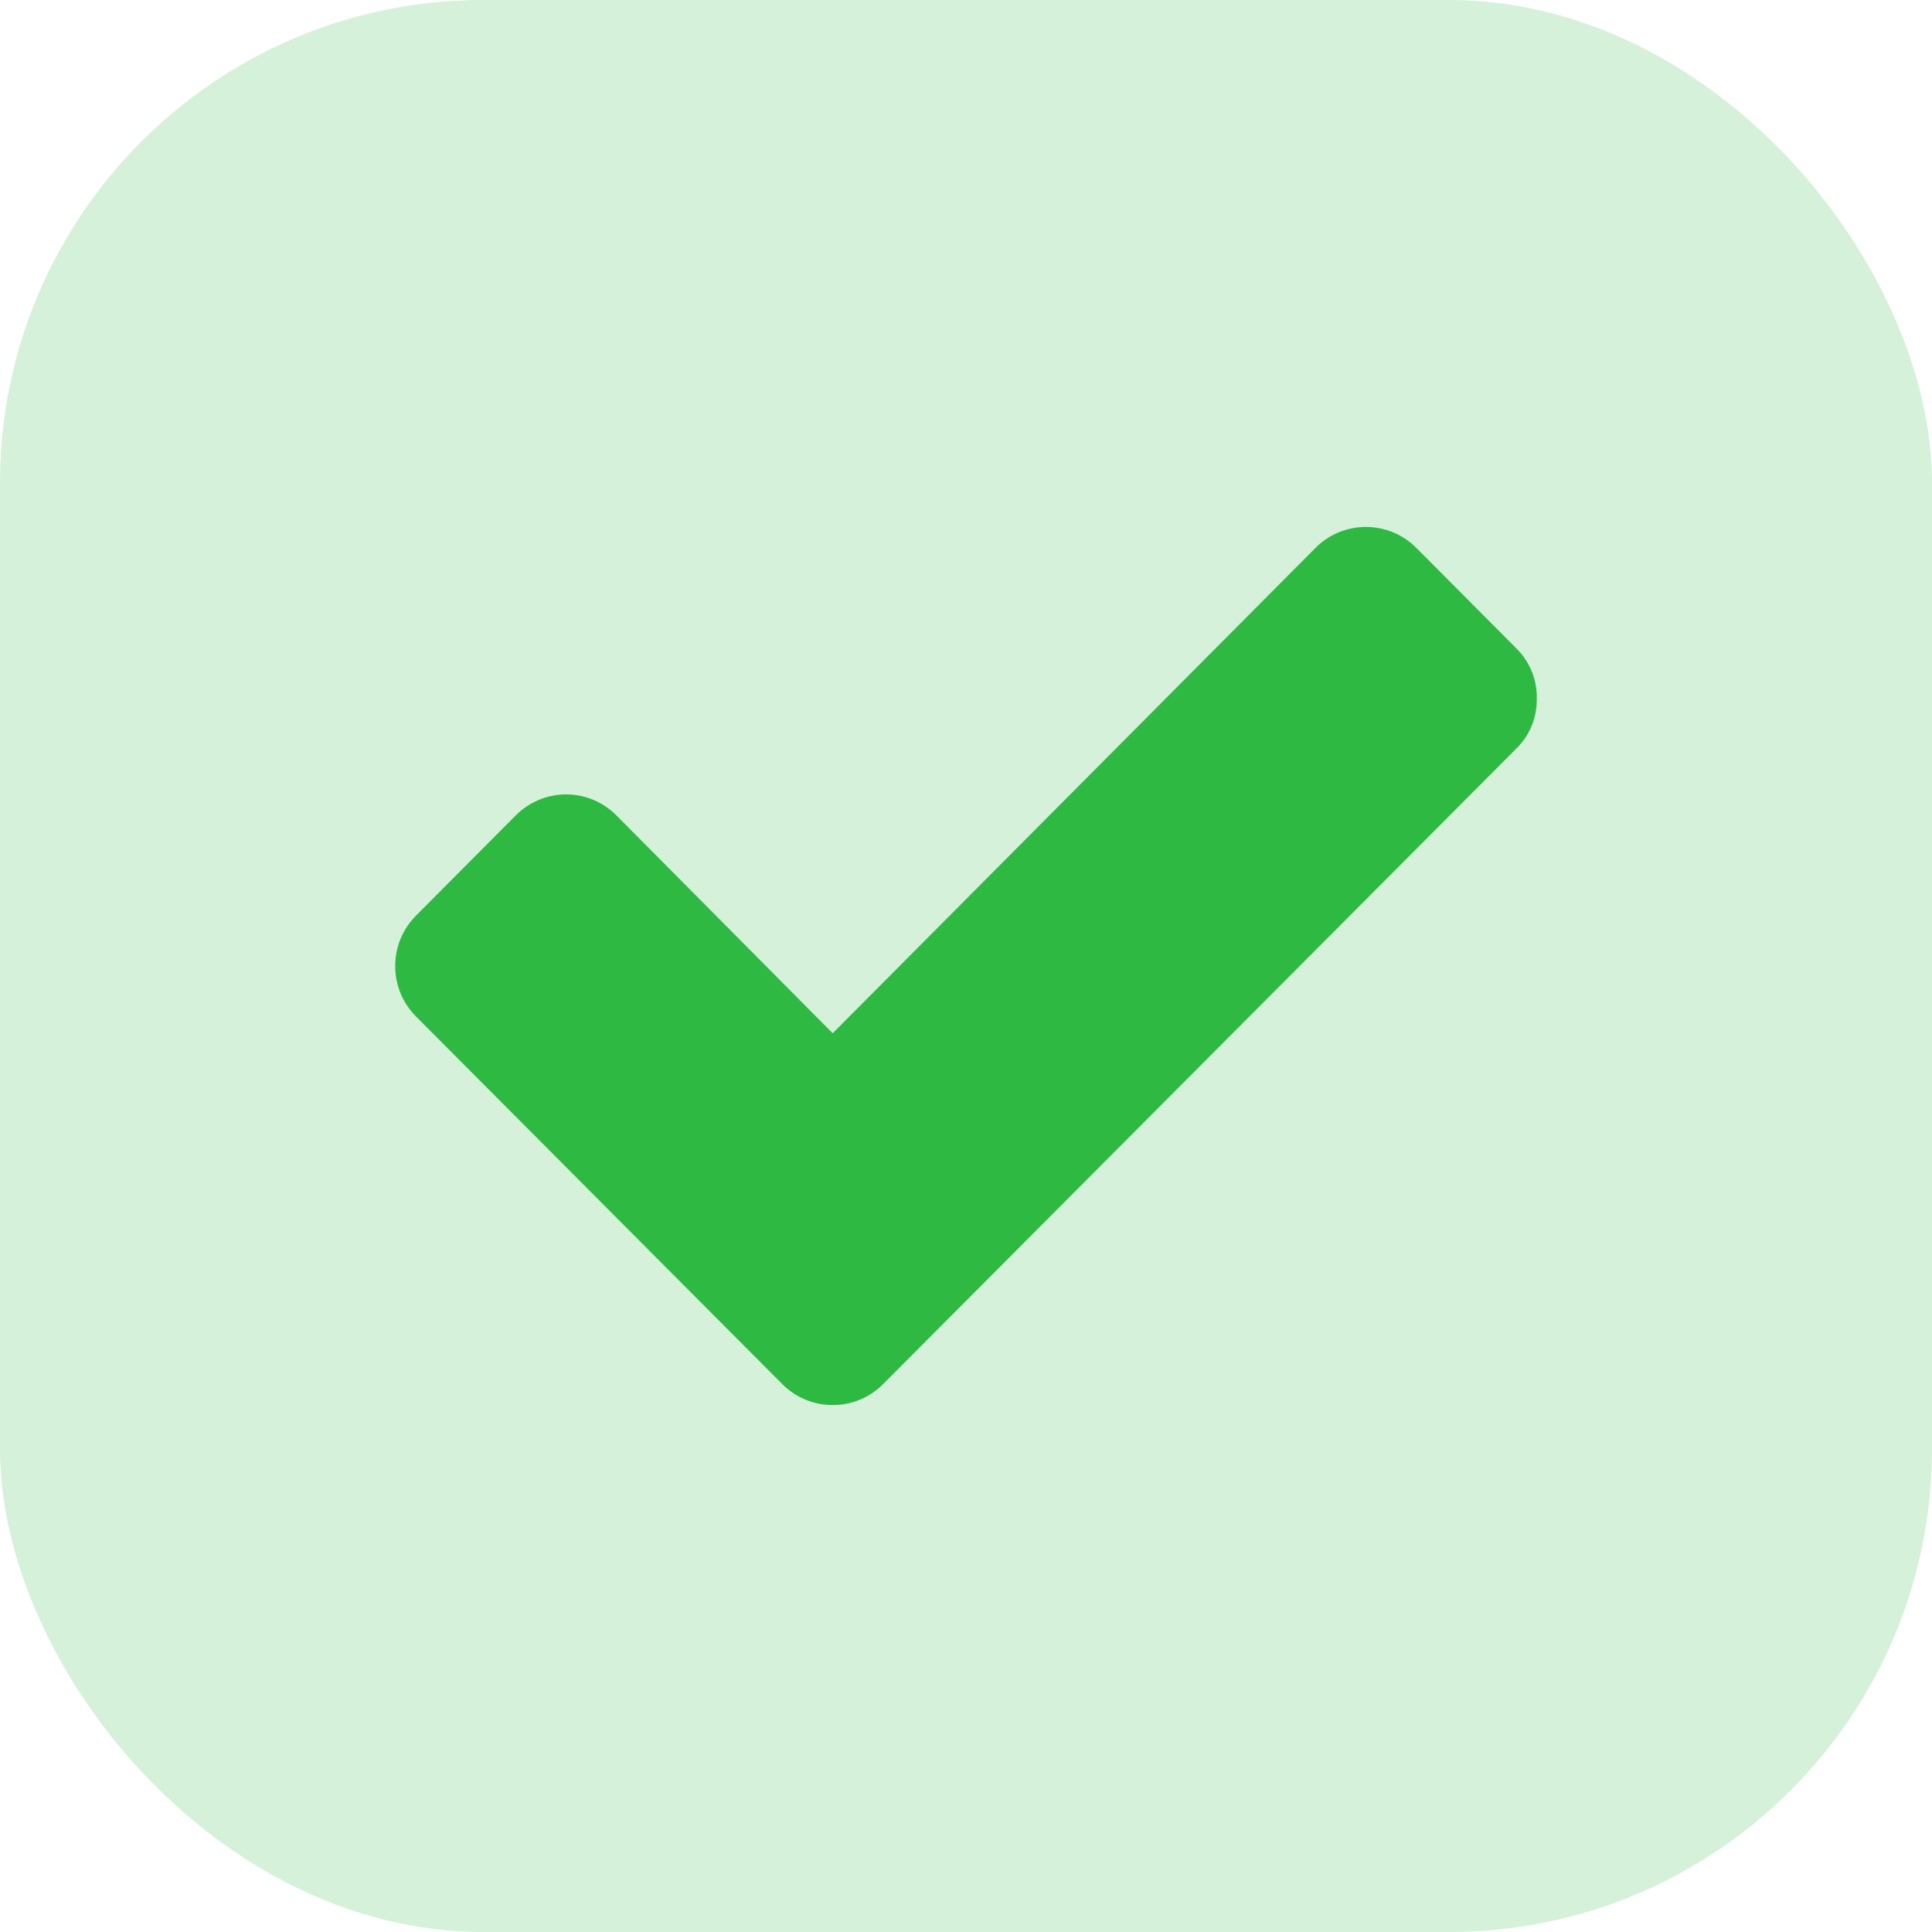
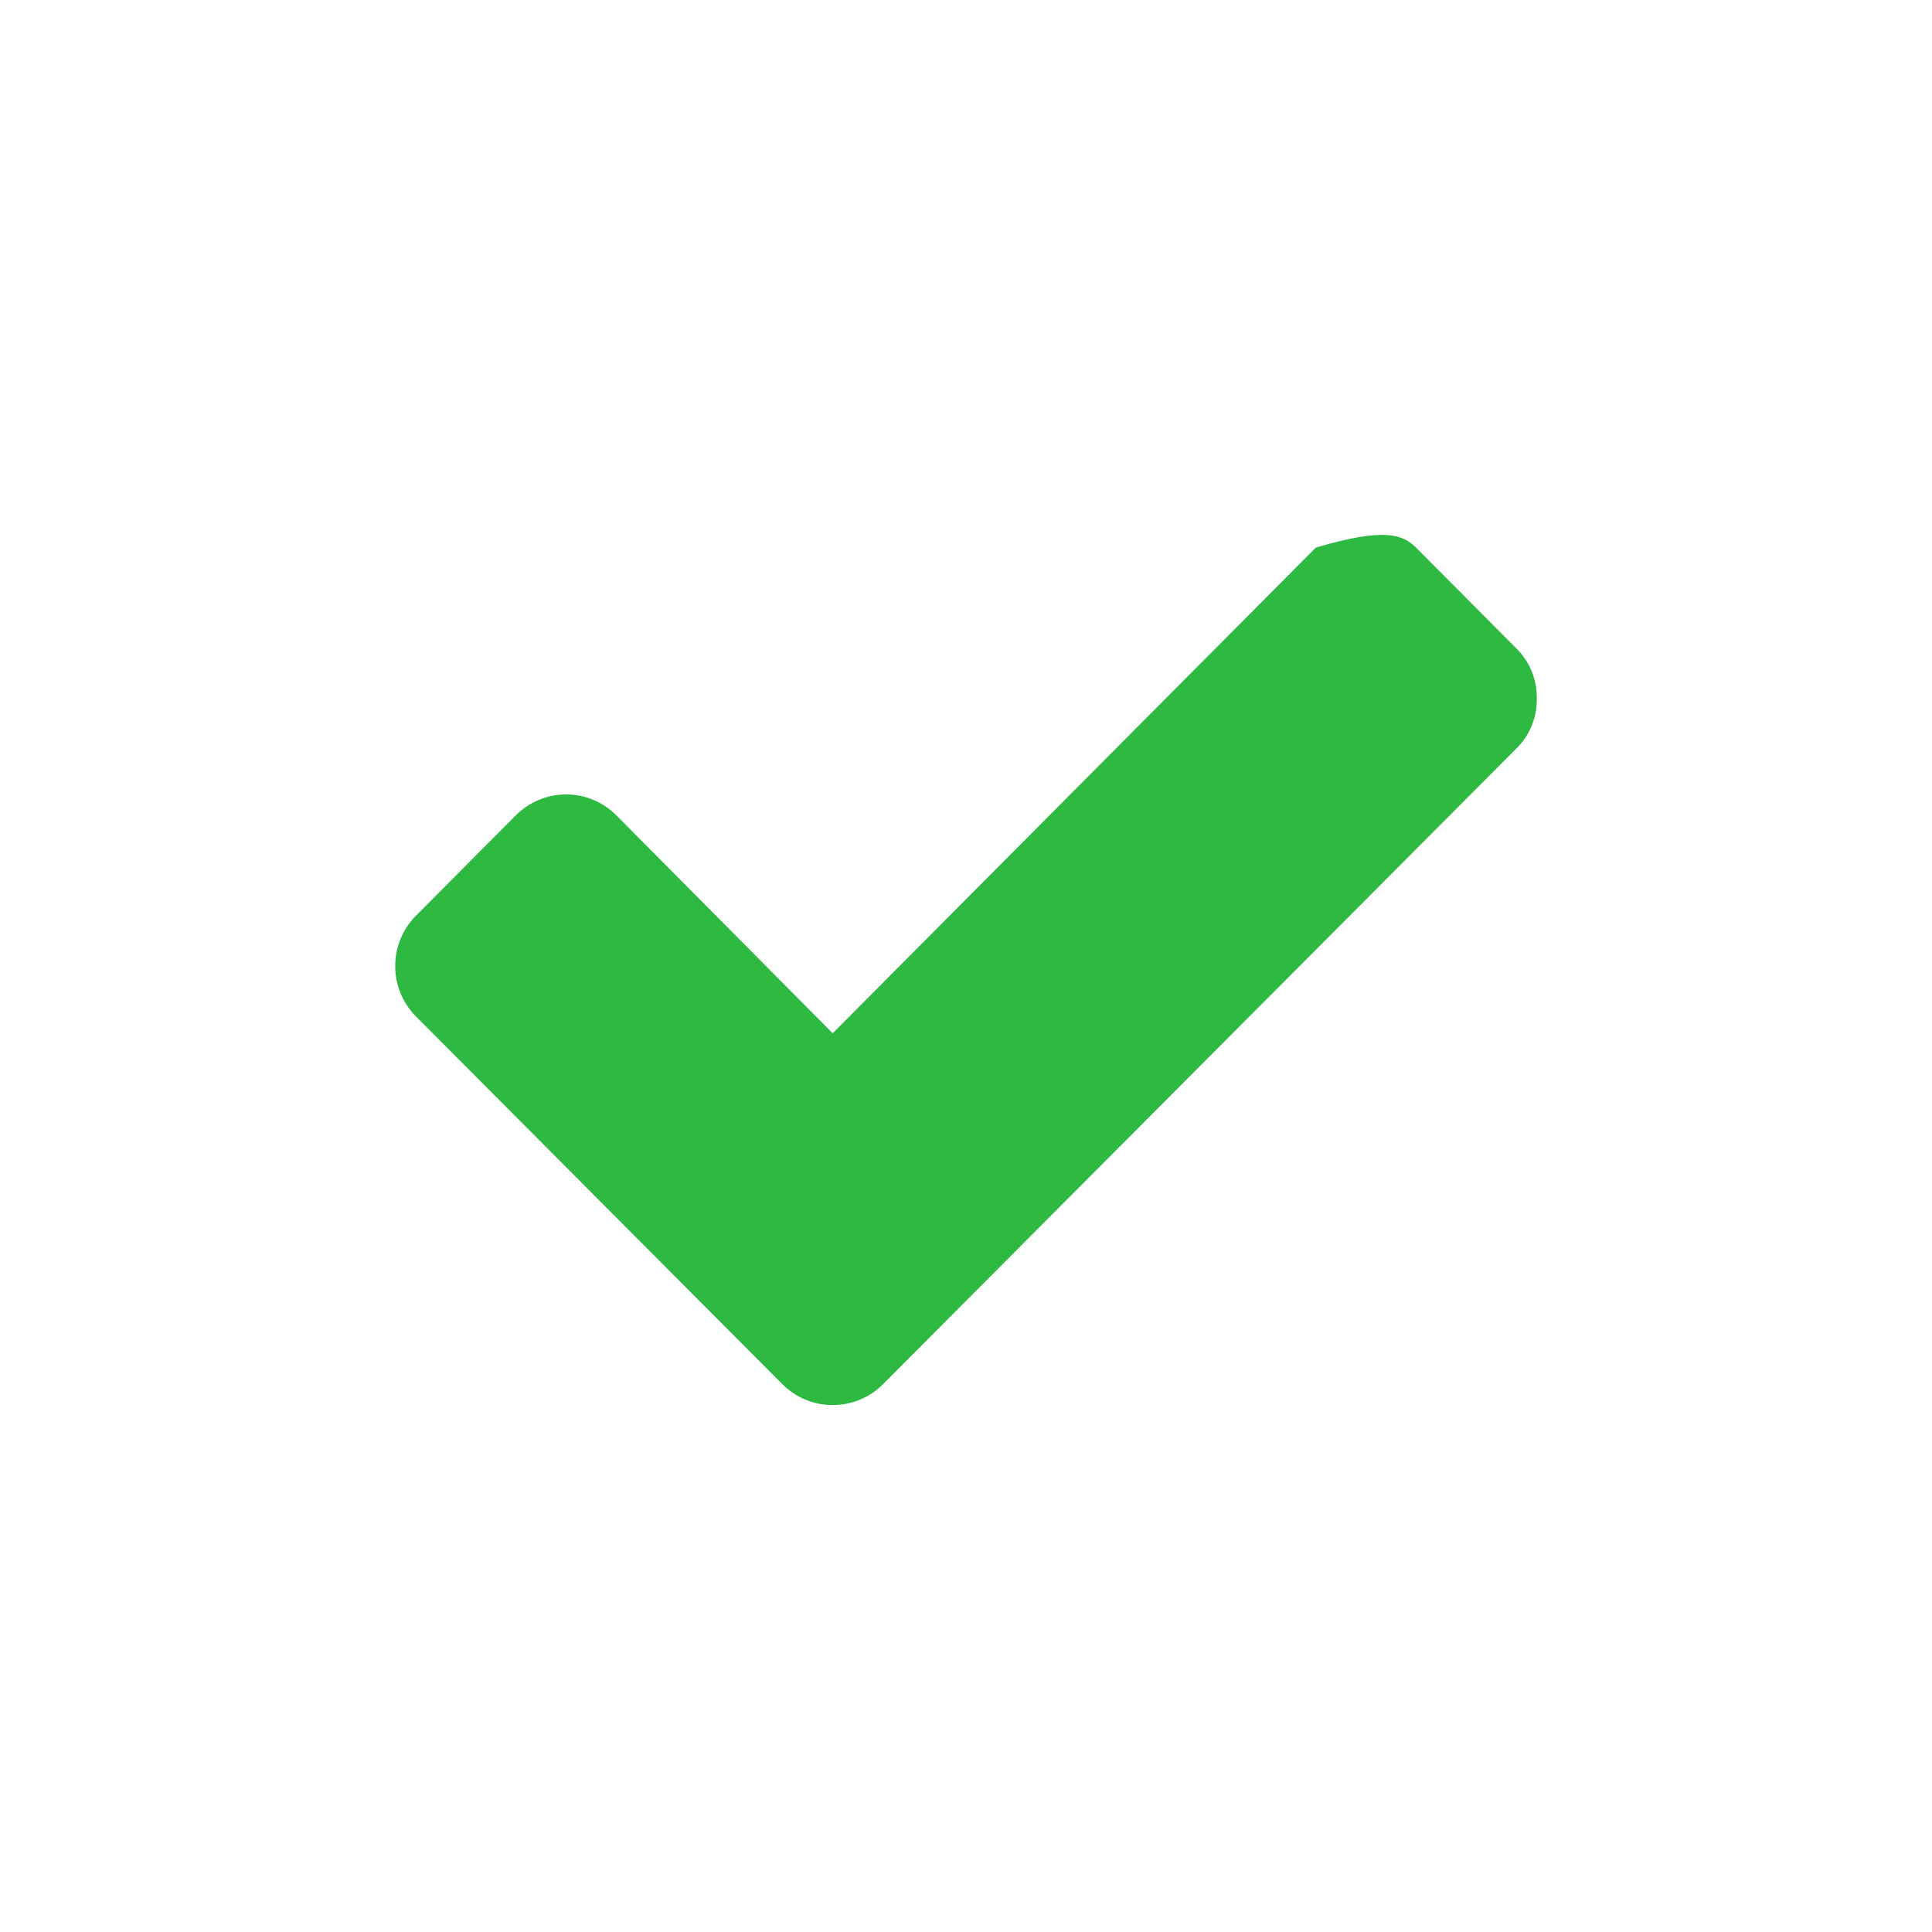
<svg xmlns="http://www.w3.org/2000/svg" width="16" height="16" viewBox="0 0 16 16" fill="none">
-   <rect opacity="0.2" width="16" height="16" rx="4" fill="#2DB942" />
-   <path d="M12.727 5.785C12.727 5.788 12.727 5.791 12.727 5.795C12.727 5.954 12.662 6.098 12.557 6.2L7.311 11.465C7.205 11.571 7.058 11.636 6.896 11.636C6.734 11.636 6.588 11.571 6.481 11.465L3.444 8.417C3.338 8.31 3.273 8.163 3.273 8C3.273 7.838 3.338 7.691 3.444 7.584L4.273 6.751C4.38 6.645 4.526 6.579 4.688 6.579C4.85 6.579 4.997 6.645 5.103 6.751L6.896 8.557L10.897 4.535C11.003 4.429 11.15 4.364 11.312 4.364C11.474 4.364 11.62 4.429 11.727 4.535L12.556 5.368C12.661 5.471 12.727 5.614 12.727 5.773C12.727 5.777 12.727 5.78 12.727 5.785H12.727Z" fill="#2DB942" />
+   <path d="M12.727 5.785C12.727 5.788 12.727 5.791 12.727 5.795C12.727 5.954 12.662 6.098 12.557 6.2L7.311 11.465C7.205 11.571 7.058 11.636 6.896 11.636C6.734 11.636 6.588 11.571 6.481 11.465L3.444 8.417C3.338 8.31 3.273 8.163 3.273 8C3.273 7.838 3.338 7.691 3.444 7.584L4.273 6.751C4.38 6.645 4.526 6.579 4.688 6.579C4.85 6.579 4.997 6.645 5.103 6.751L6.896 8.557L10.897 4.535C11.474 4.364 11.62 4.429 11.727 4.535L12.556 5.368C12.661 5.471 12.727 5.614 12.727 5.773C12.727 5.777 12.727 5.78 12.727 5.785H12.727Z" fill="#2DB942" />
</svg>